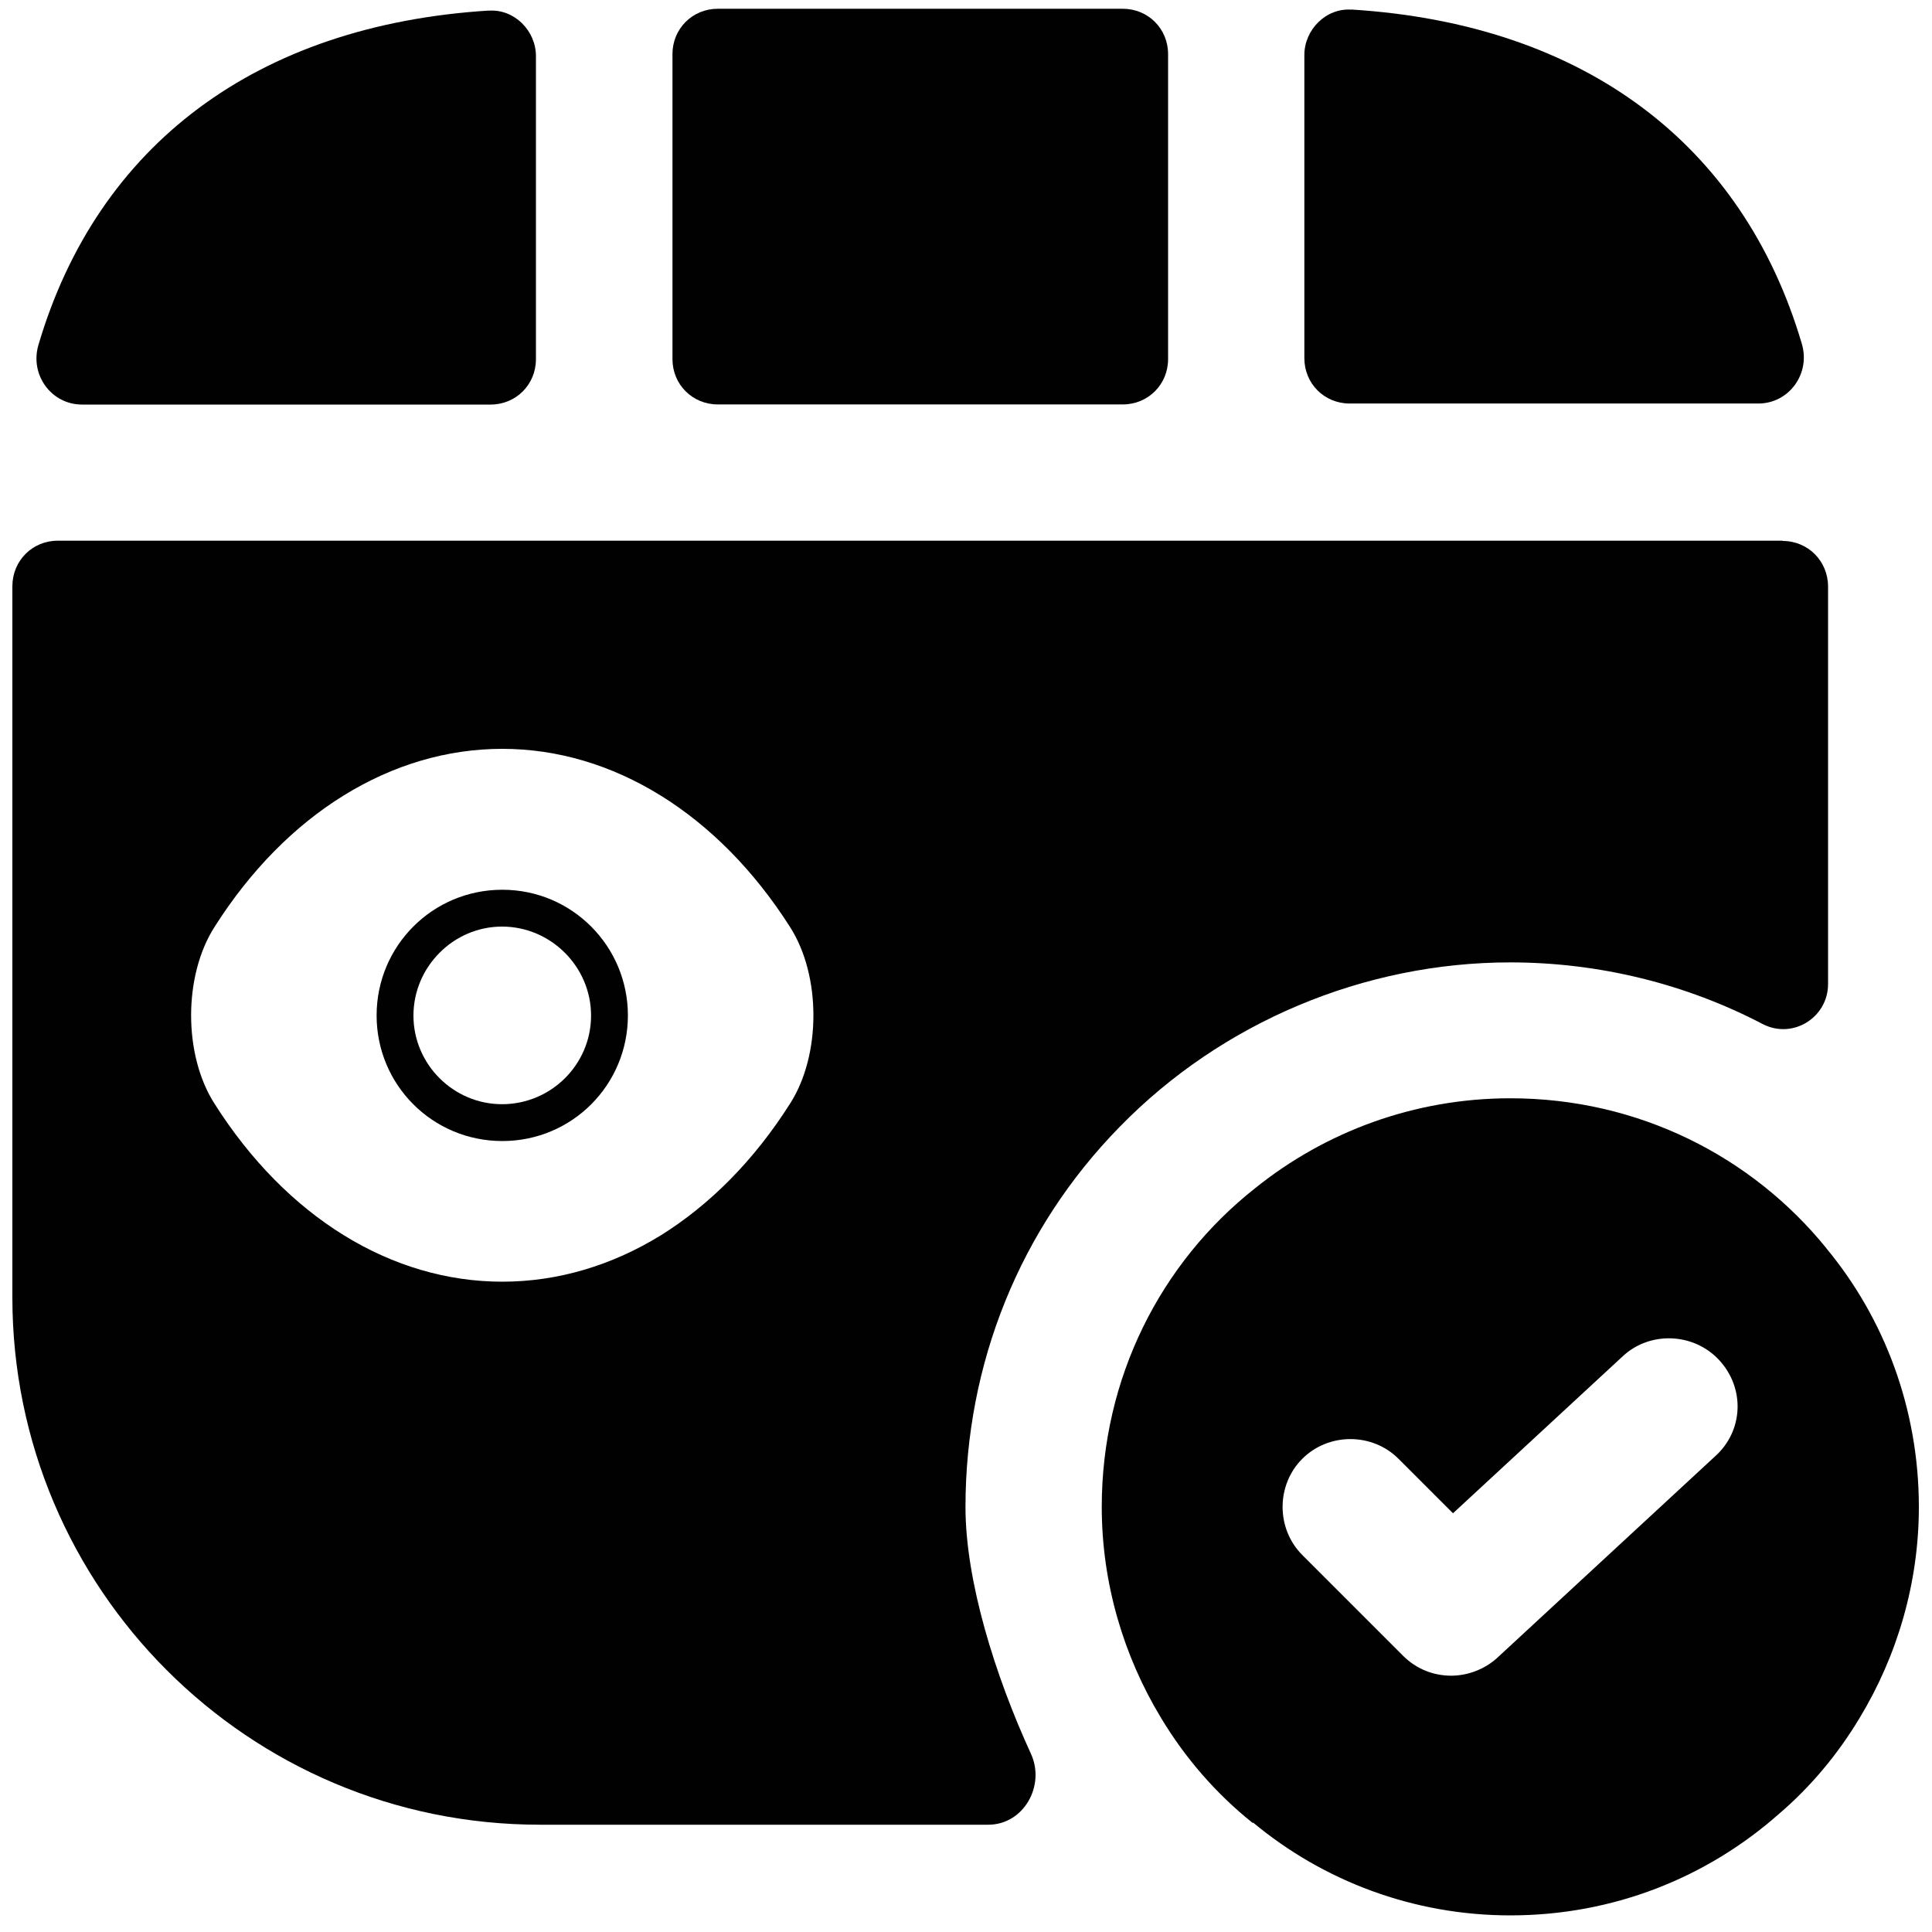
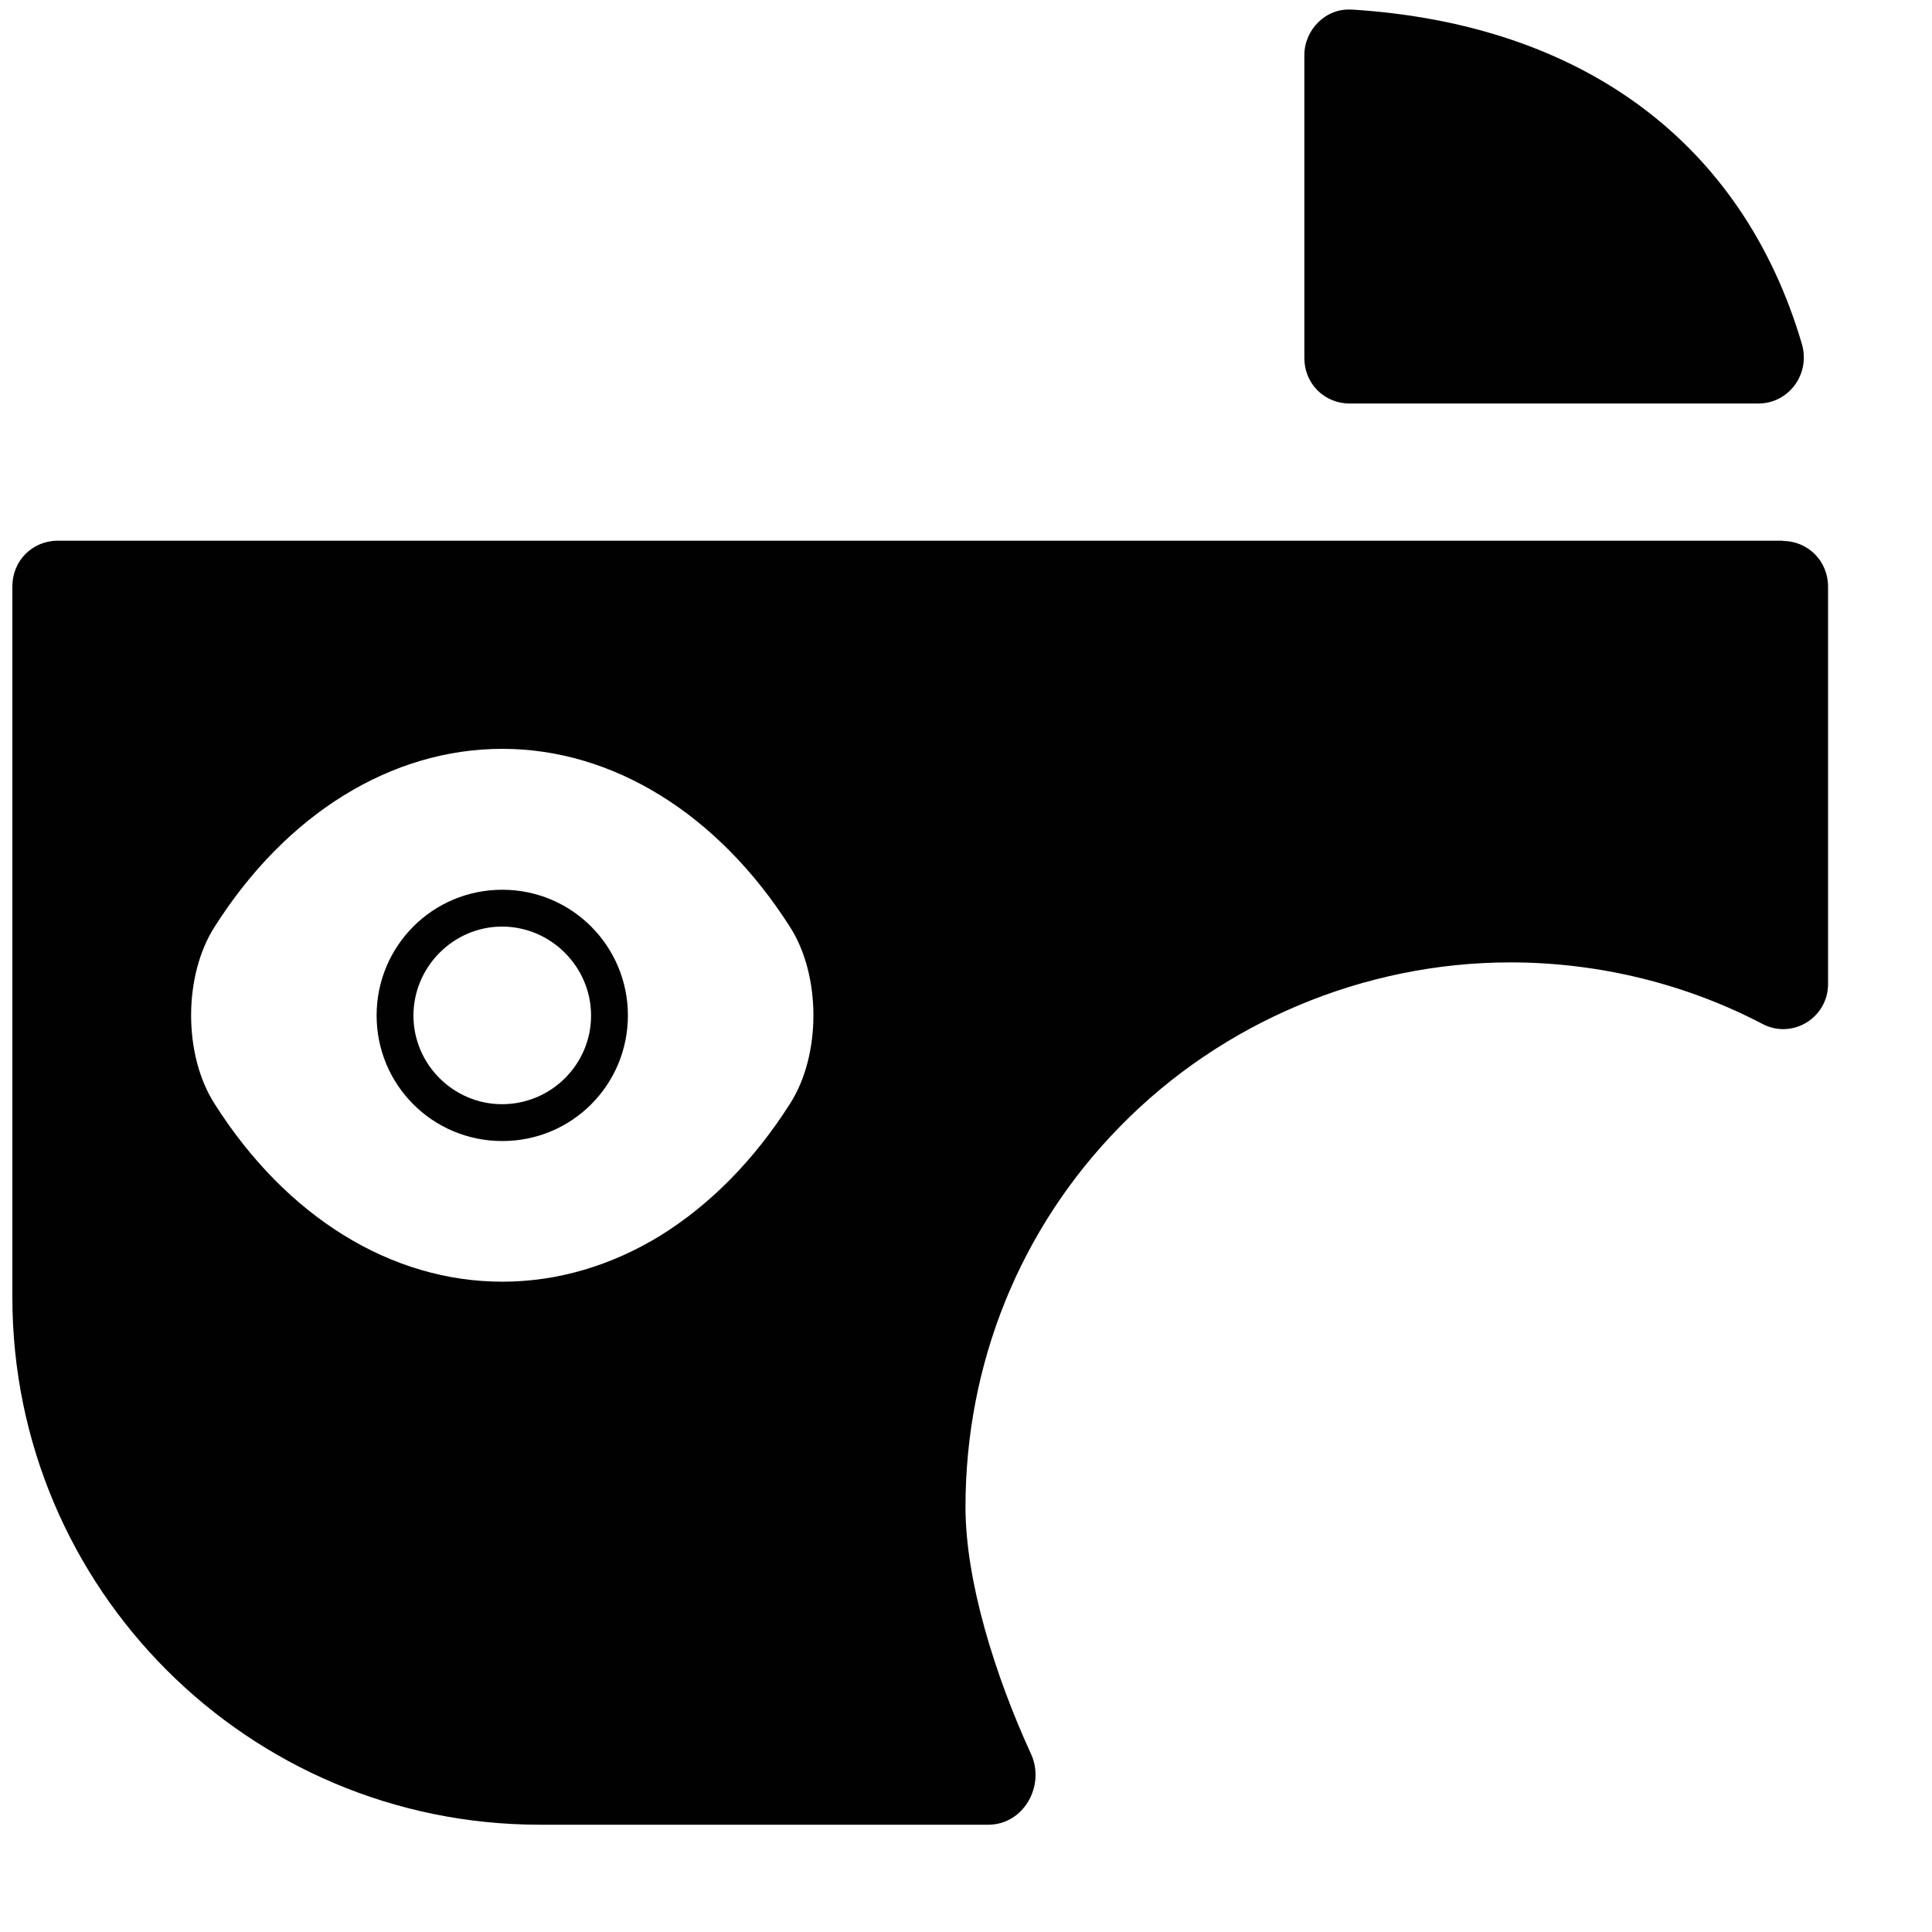
<svg xmlns="http://www.w3.org/2000/svg" id="Capa_1" viewBox="0 0 150 150">
  <defs>
    <style>      .st0 {        fill: #010101;      }    </style>
  </defs>
-   <path class="st0" d="M141.79,96.9c-5.78-7.12-14.59-11.63-24.53-11.63-7.47,0-14.38,2.61-19.81,6.98-7.33,5.78-11.91,14.73-11.91,24.74,0,5.92,1.69,11.56,4.58,16.35,1.9,3.17,4.3,5.92,7.12,8.18h.07c5.43,4.51,12.41,7.19,19.95,7.19,8.04,0,15.3-2.96,20.87-7.89,2.47-2.11,4.58-4.65,6.27-7.47,2.89-4.79,4.58-10.43,4.58-16.35,0-7.61-2.68-14.66-7.19-20.09ZM133.19,113.04l-16.92,15.65c-.99.92-2.33,1.41-3.6,1.41-1.34,0-2.68-.49-3.74-1.55l-7.82-7.82c-2.04-2.04-2.04-5.43,0-7.47,2.04-2.04,5.43-2.04,7.47,0l4.23,4.23,13.18-12.19c2.11-1.97,5.5-1.83,7.47.28,2.04,2.19,1.9,5.5-.28,7.47Z" />
-   <path class="st0" d="M90.69,27.89V4.2c0-1.97-1.55-3.52-3.52-3.52h-31.44c-1.97,0-3.52,1.55-3.52,3.52v23.68c0,1.97,1.55,3.52,3.52,3.52h31.44c1.97,0,3.52-1.55,3.52-3.52Z" />
-   <path class="st0" d="M37.95.82C19.91,1.95,7.57,11.26,2.99,26.76c-.7,2.33.99,4.65,3.38,4.65h31.72c1.97,0,3.52-1.55,3.52-3.52V4.35c0-1.97-1.69-3.67-3.67-3.52Z" />
  <path class="st0" d="M104.93.74c18.05,1.13,30.38,10.43,34.96,25.94.7,2.33-.99,4.65-3.38,4.65h-31.72c-1.97,0-3.52-1.55-3.52-3.52V4.27c0-1.97,1.69-3.67,3.67-3.52Z" />
  <path class="st0" d="M39,69.08c-5.42,0-9.76,4.37-9.76,9.76s4.34,9.75,9.76,9.75,9.75-4.37,9.75-9.75-4.34-9.76-9.75-9.76ZM38.98,85.73c-3.78,0-6.88-3.1-6.88-6.88s3.1-6.91,6.88-6.91,6.91,3.11,6.91,6.91-3.11,6.88-6.91,6.88Z" />
  <path class="st0" d="M138.41,41.98H4.48c-1.97,0-3.52,1.56-3.52,3.54v55.2c0,22.62,18.33,40.95,40.95,40.95h34.82c2.75,0,4.44-3.03,3.32-5.49-2.82-6.14-5.09-13.47-5.09-19.17,0-11.14,4.24-21.64,11.98-29.53,7.91-8.11,18.97-12.76,30.32-12.76,6.9,0,13.66,1.68,19.6,4.79,2.32,1.2,5.07-.5,5.07-3.11v-30.86c0-1.97-1.55-3.54-3.52-3.54ZM61.33,85.7c-2.79,4.4-6.23,7.85-10.04,10.22-3.81,2.34-7.99,3.59-12.29,3.59-8.61,0-16.76-5.01-22.34-13.81-2.43-3.78-2.43-9.95,0-13.74,2.79-4.4,6.23-7.86,10.04-10.21,3.81-2.35,7.99-3.61,12.3-3.61,8.59,0,16.75,5.06,22.33,13.82,2.43,3.78,2.43,9.97,0,13.74Z" />
</svg>